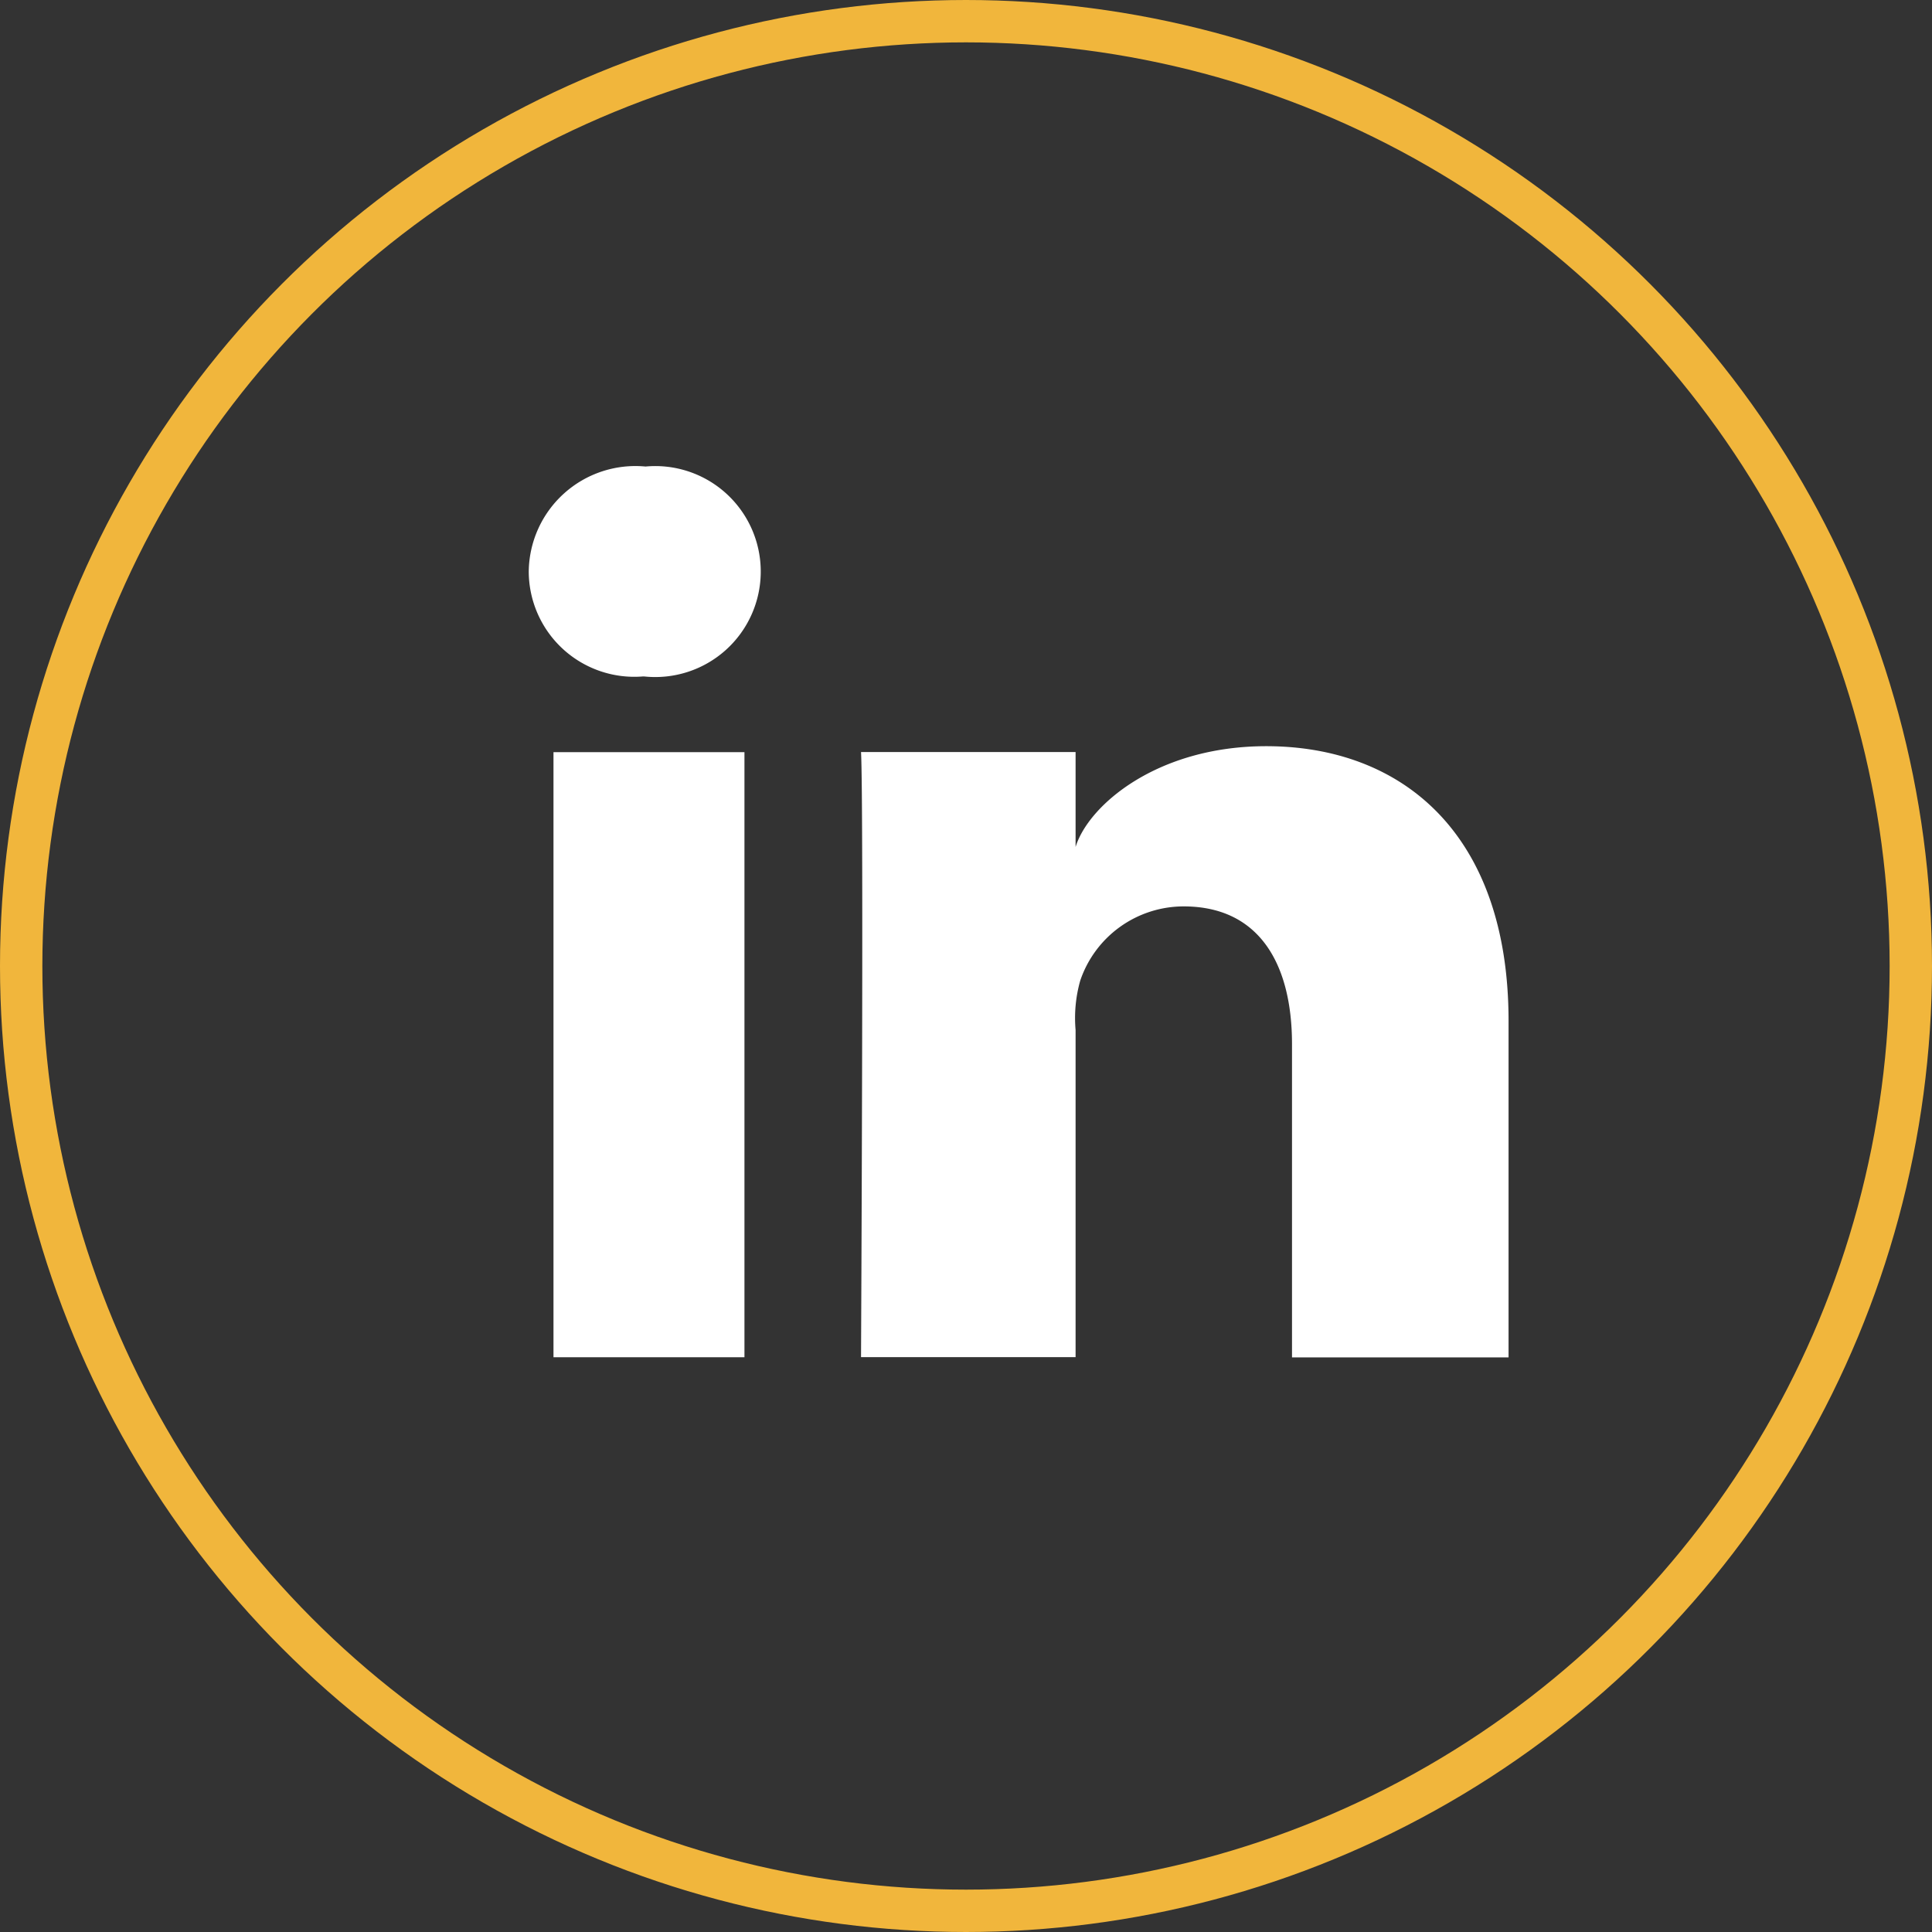
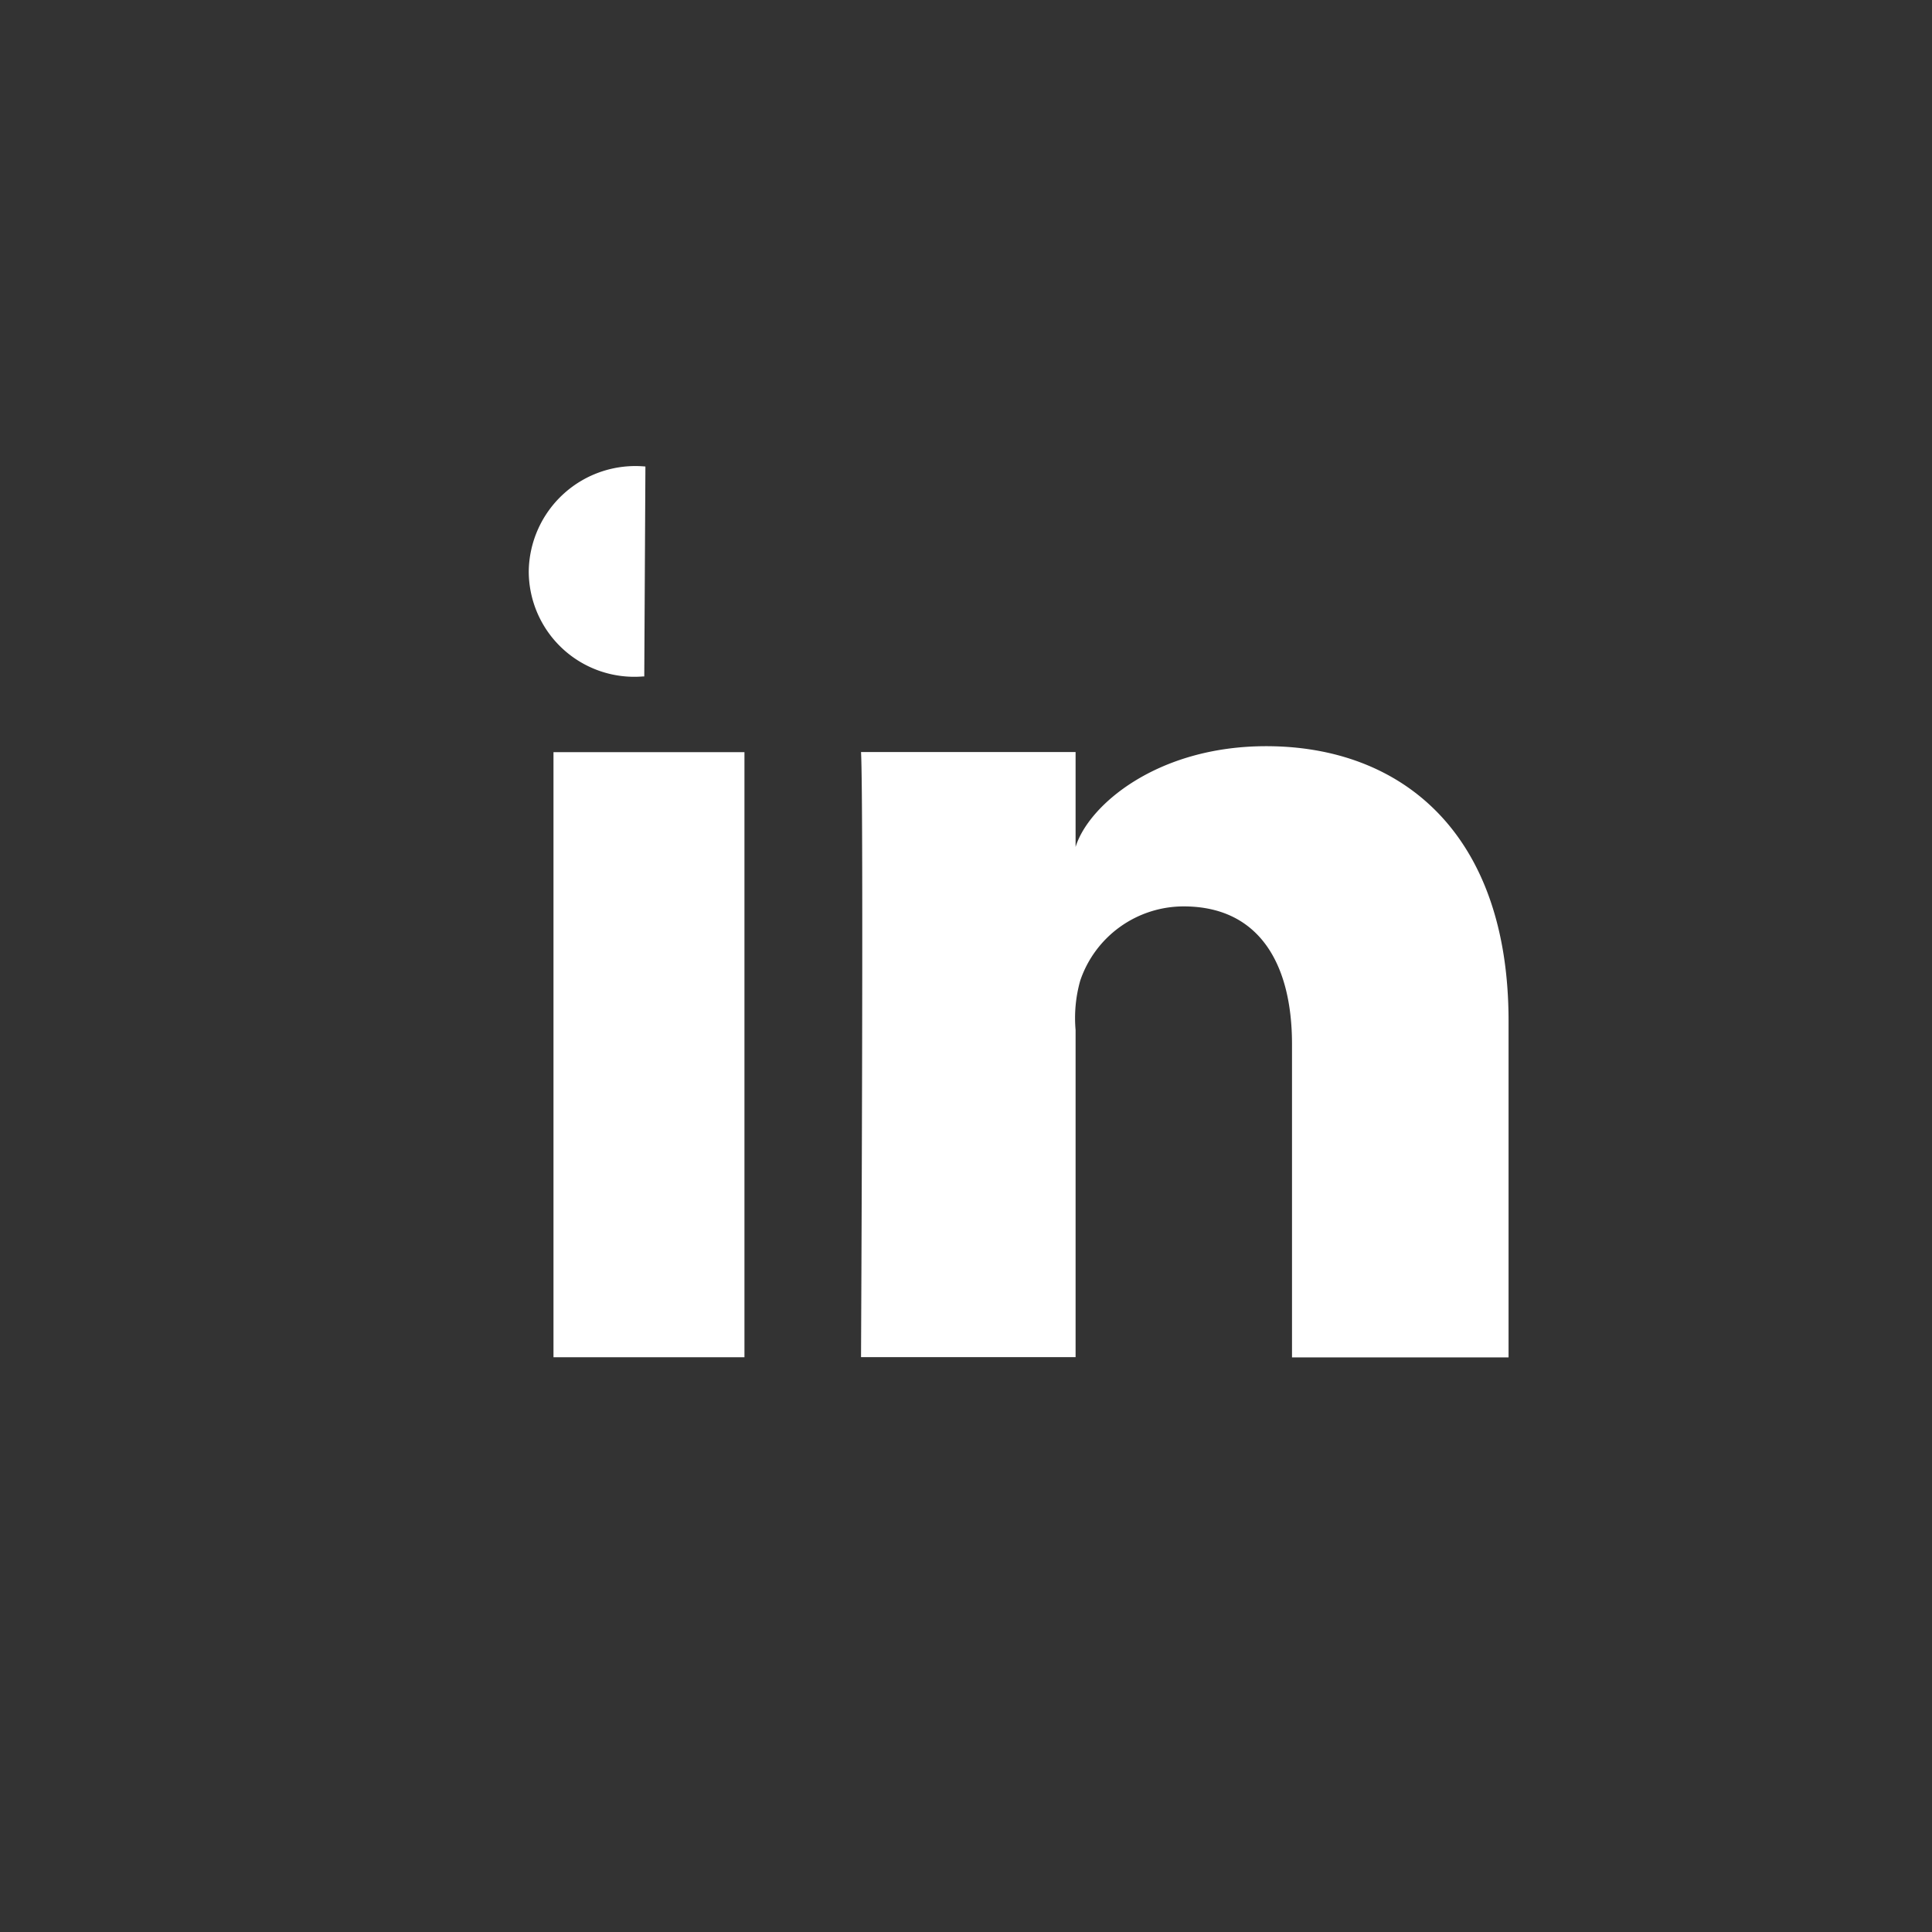
<svg xmlns="http://www.w3.org/2000/svg" width="45.608" height="45.608" viewBox="0 0 45.608 45.608">
  <rect x="0" y="0" width="45.608" height="45.608" fill="#333333" stroke="none" />
  <defs>
    <style> .a,.d{fill:none;}.a{stroke:#f1b63c;stroke-miterlimit:10;}.b{fill:#fff;}.c{stroke:none;} </style>
  </defs>
  <g transform="translate(-1495.393 -638.689)">
    <g class="a" transform="translate(1495.393 638.689)">
      <circle class="c" cx="22.804" cy="22.804" r="22.804" />
-       <circle class="d" cx="22.804" cy="22.804" r="22.304" />
    </g>
    <rect class="b" width="4.508" height="14.284" transform="translate(1508.459 656.445)" />
    <path class="b" d="M320.737,106.7c-2.583,0-4.2,1.4-4.5,2.379v-2.241h-5.065c.066,1.19,0,14.284,0,14.284h5.065V113.4a3.247,3.247,0,0,1,.11-1.167,2.579,2.579,0,0,1,2.441-1.751c1.758,0,2.558,1.321,2.558,3.256v7.391h5.112v-7.942C326.458,108.759,323.94,106.7,320.737,106.7Z" transform="translate(1204.547 549.604)" />
-     <path class="b" d="M301.027,95.842a2.518,2.518,0,0,0-2.754,2.48,2.492,2.492,0,0,0,2.69,2.476H301a2.49,2.49,0,1,0,.032-4.956Z" transform="translate(1209.602 553.86)" />
+     <path class="b" d="M301.027,95.842a2.518,2.518,0,0,0-2.754,2.48,2.492,2.492,0,0,0,2.69,2.476H301Z" transform="translate(1209.602 553.86)" />
  </g>
</svg>